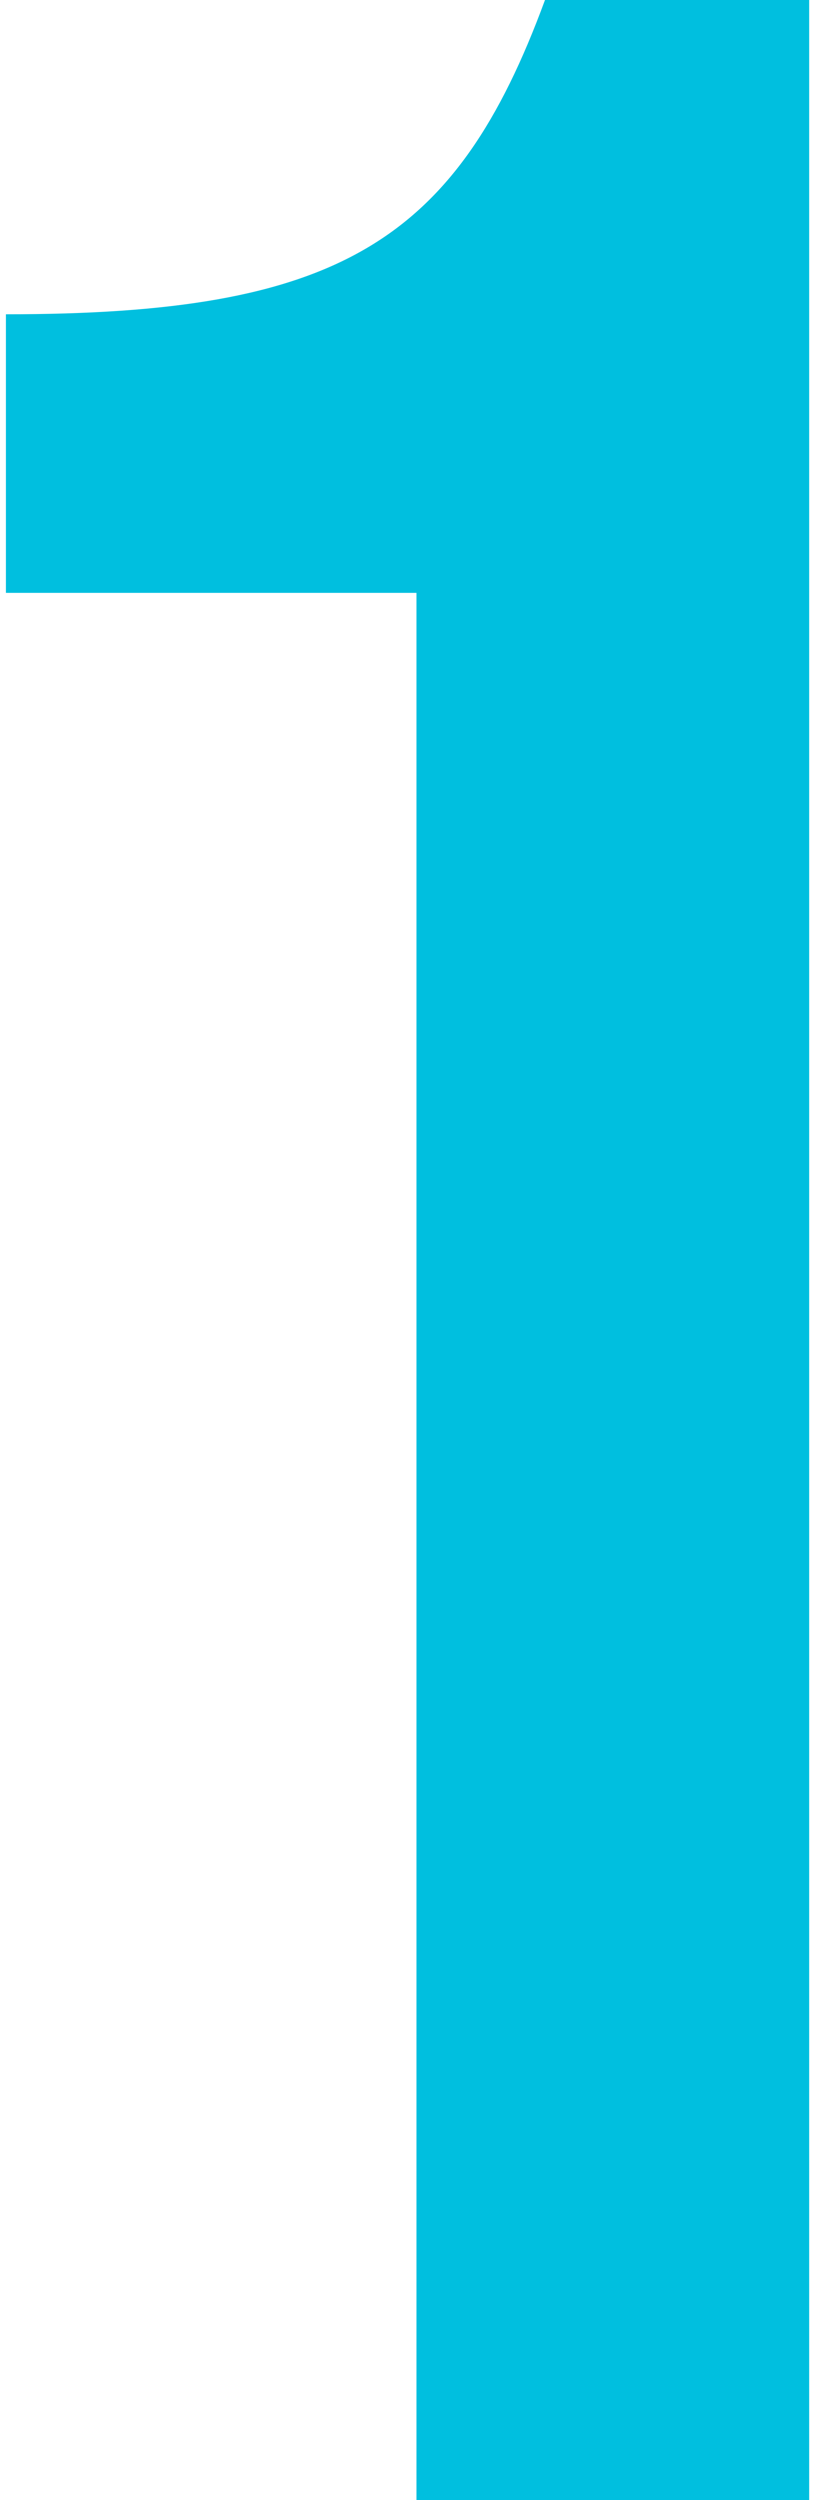
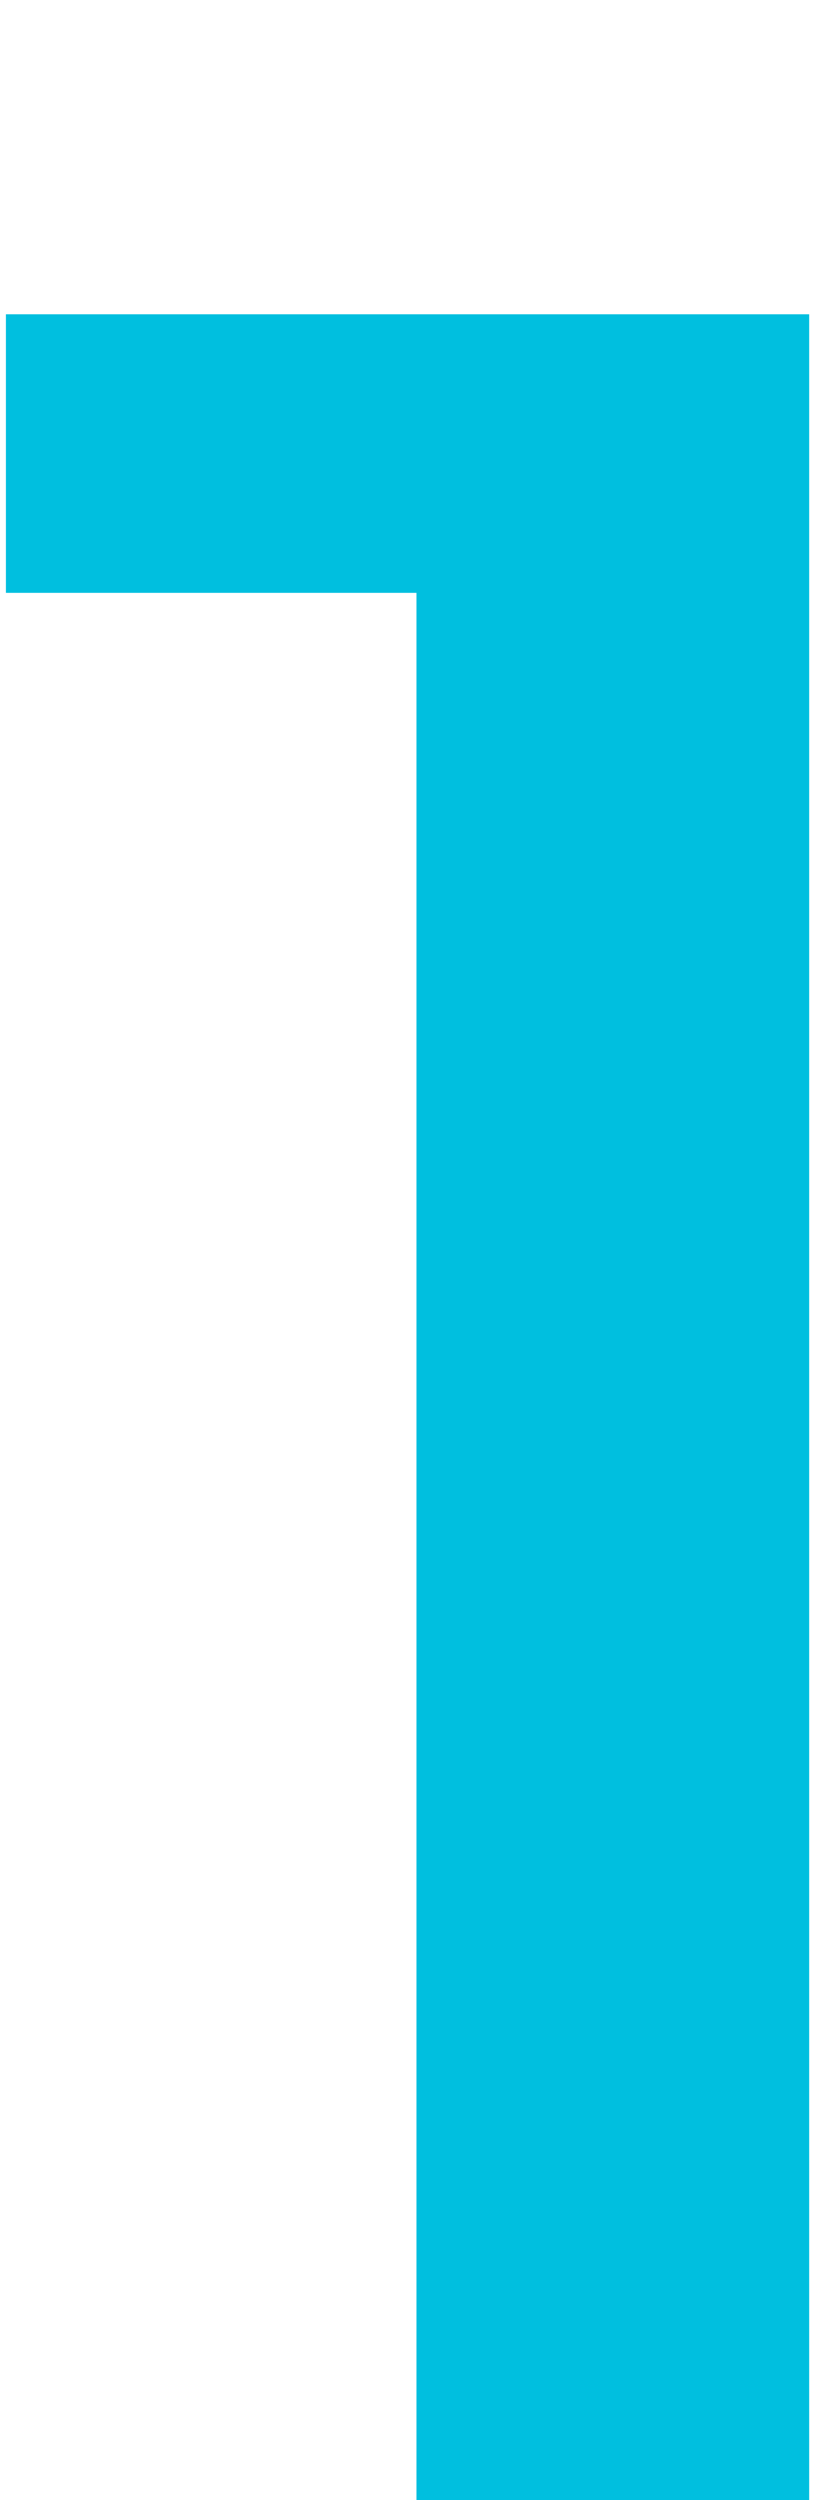
<svg xmlns="http://www.w3.org/2000/svg" width="28" height="84" viewBox="0 0 28 84" fill="none">
-   <path d="M13.999 84V19.92H0.199V10.56C11.359 10.56 15.319 8.16 18.319 -5.72205e-06H27.199V84H13.999Z" fill="#00BFDF" />
+   <path d="M13.999 84V19.92H0.199V10.56H27.199V84H13.999Z" fill="#00BFDF" />
</svg>